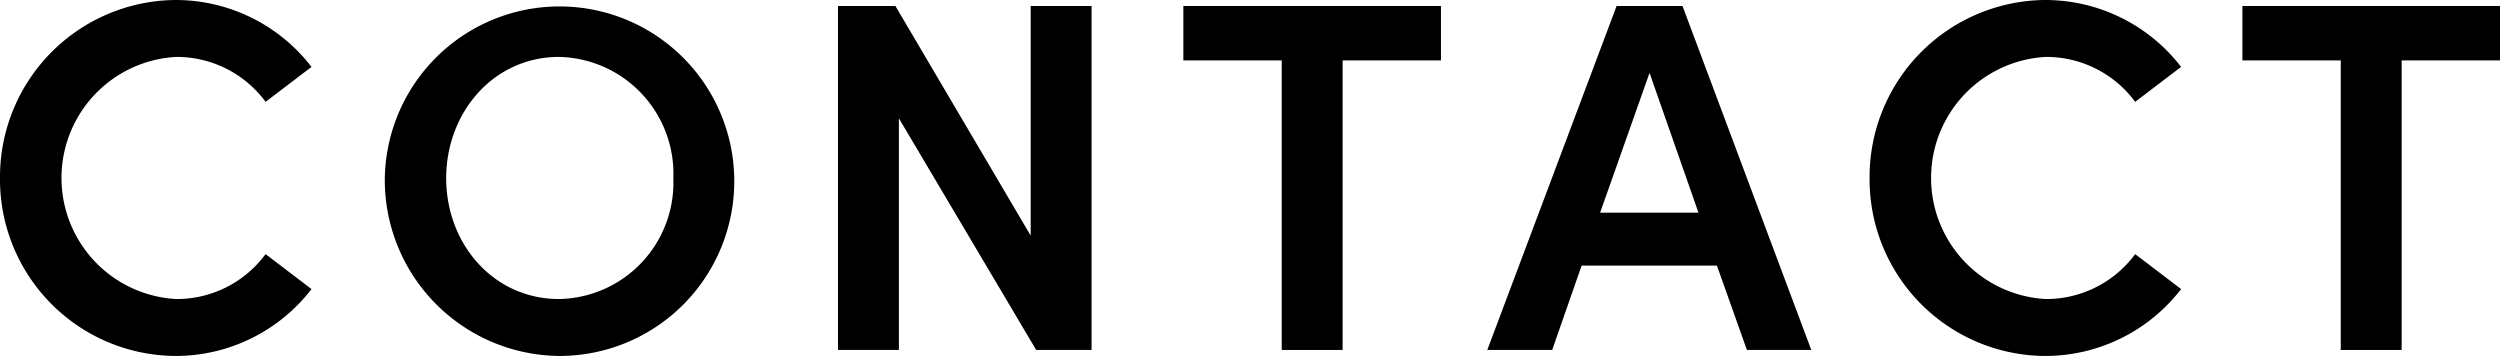
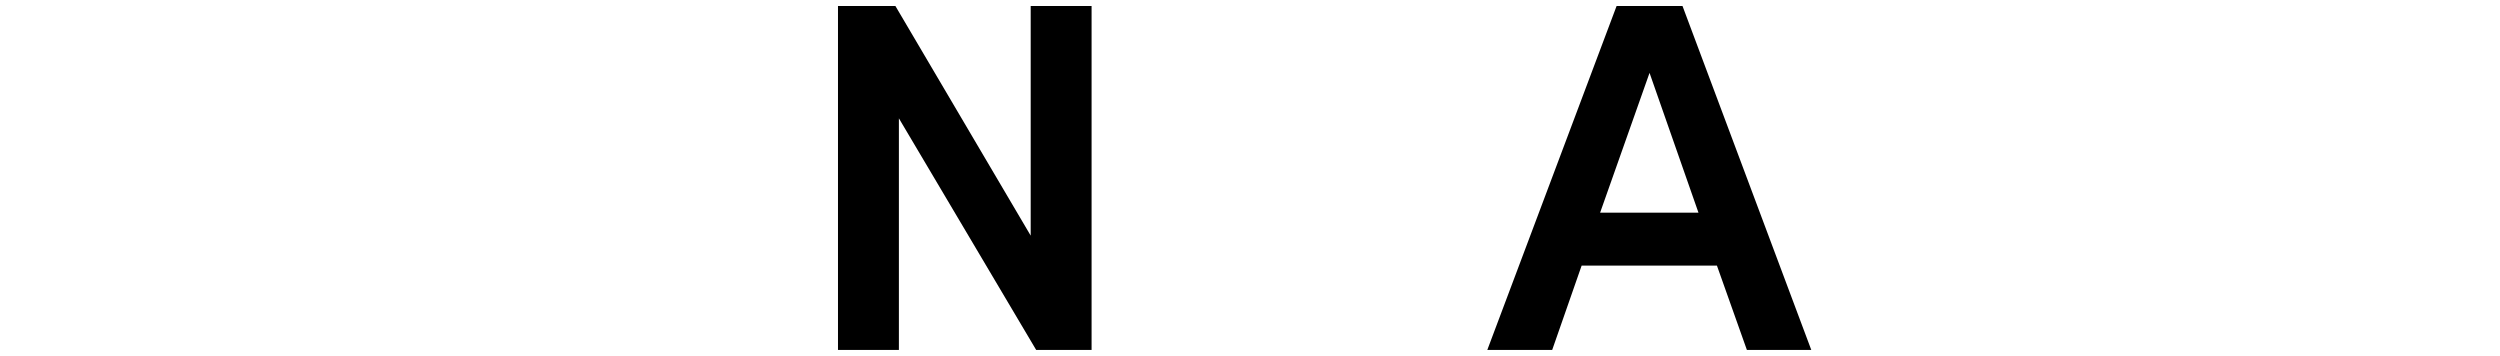
<svg xmlns="http://www.w3.org/2000/svg" width="150.227" height="21.389" viewBox="0 0 150.227 21.389">
  <g id="レイヤー_2" data-name="レイヤー 2">
-     <path d="M7124.746,7200.997a10.634,10.634,0,0,1,10.499-10.709,10.305,10.305,0,0,1,8.22,4.02l-2.76,2.1a6.634,6.634,0,0,0-5.37-2.7,7.285,7.285,0,0,0,0,14.549,6.635,6.635,0,0,0,5.37-2.699l2.76,2.1a10.305,10.305,0,0,1-8.22,4.02A10.608,10.608,0,0,1,7124.746,7200.997Z" transform="translate(-7124.746 -7190.288)" />
-     <path d="M7147.869,7200.997a10.501,10.501,0,1,1,10.499,10.68A10.576,10.576,0,0,1,7147.869,7200.997Zm17.339,0a7.024,7.024,0,0,0-6.87-7.289c-3.93,0-6.78,3.33-6.78,7.289s2.85,7.26,6.78,7.26A6.997,6.997,0,0,0,7165.208,7200.997Z" transform="translate(-7124.746 -7190.288)" />
    <path d="M7186.681,7190.648h3.659v20.669h-3.329l-8.25-13.919v13.919h-3.66v-20.669h3.45l8.13,13.799Z" transform="translate(-7124.746 -7190.288)" />
-     <path d="M7211.334,7190.648v3.27h-5.909v17.399h-3.66V7193.918h-5.911v-3.27Z" transform="translate(-7124.746 -7190.288)" />
    <path d="M7229.718,7211.317l-1.801-5.07h-8.129l-1.77,5.07h-3.899l7.77-20.669h3.96l7.739,20.669Zm-8.82-8.25h5.91l-2.94-8.399Z" transform="translate(-7124.746 -7190.288)" />
-     <path d="M7237.091,7200.997a10.634,10.634,0,0,1,10.499-10.709,10.305,10.305,0,0,1,8.22,4.02l-2.76,2.1a6.634,6.634,0,0,0-5.37-2.7,7.285,7.285,0,0,0,0,14.549,6.635,6.635,0,0,0,5.37-2.699l2.76,2.1a10.305,10.305,0,0,1-8.22,4.02A10.607,10.607,0,0,1,7237.091,7200.997Z" transform="translate(-7124.746 -7190.288)" />
-     <path d="M7274.973,7190.648v3.27h-5.909v17.399h-3.66V7193.918h-5.91v-3.27Z" transform="translate(-7124.746 -7190.288)" />
  </g>
</svg>